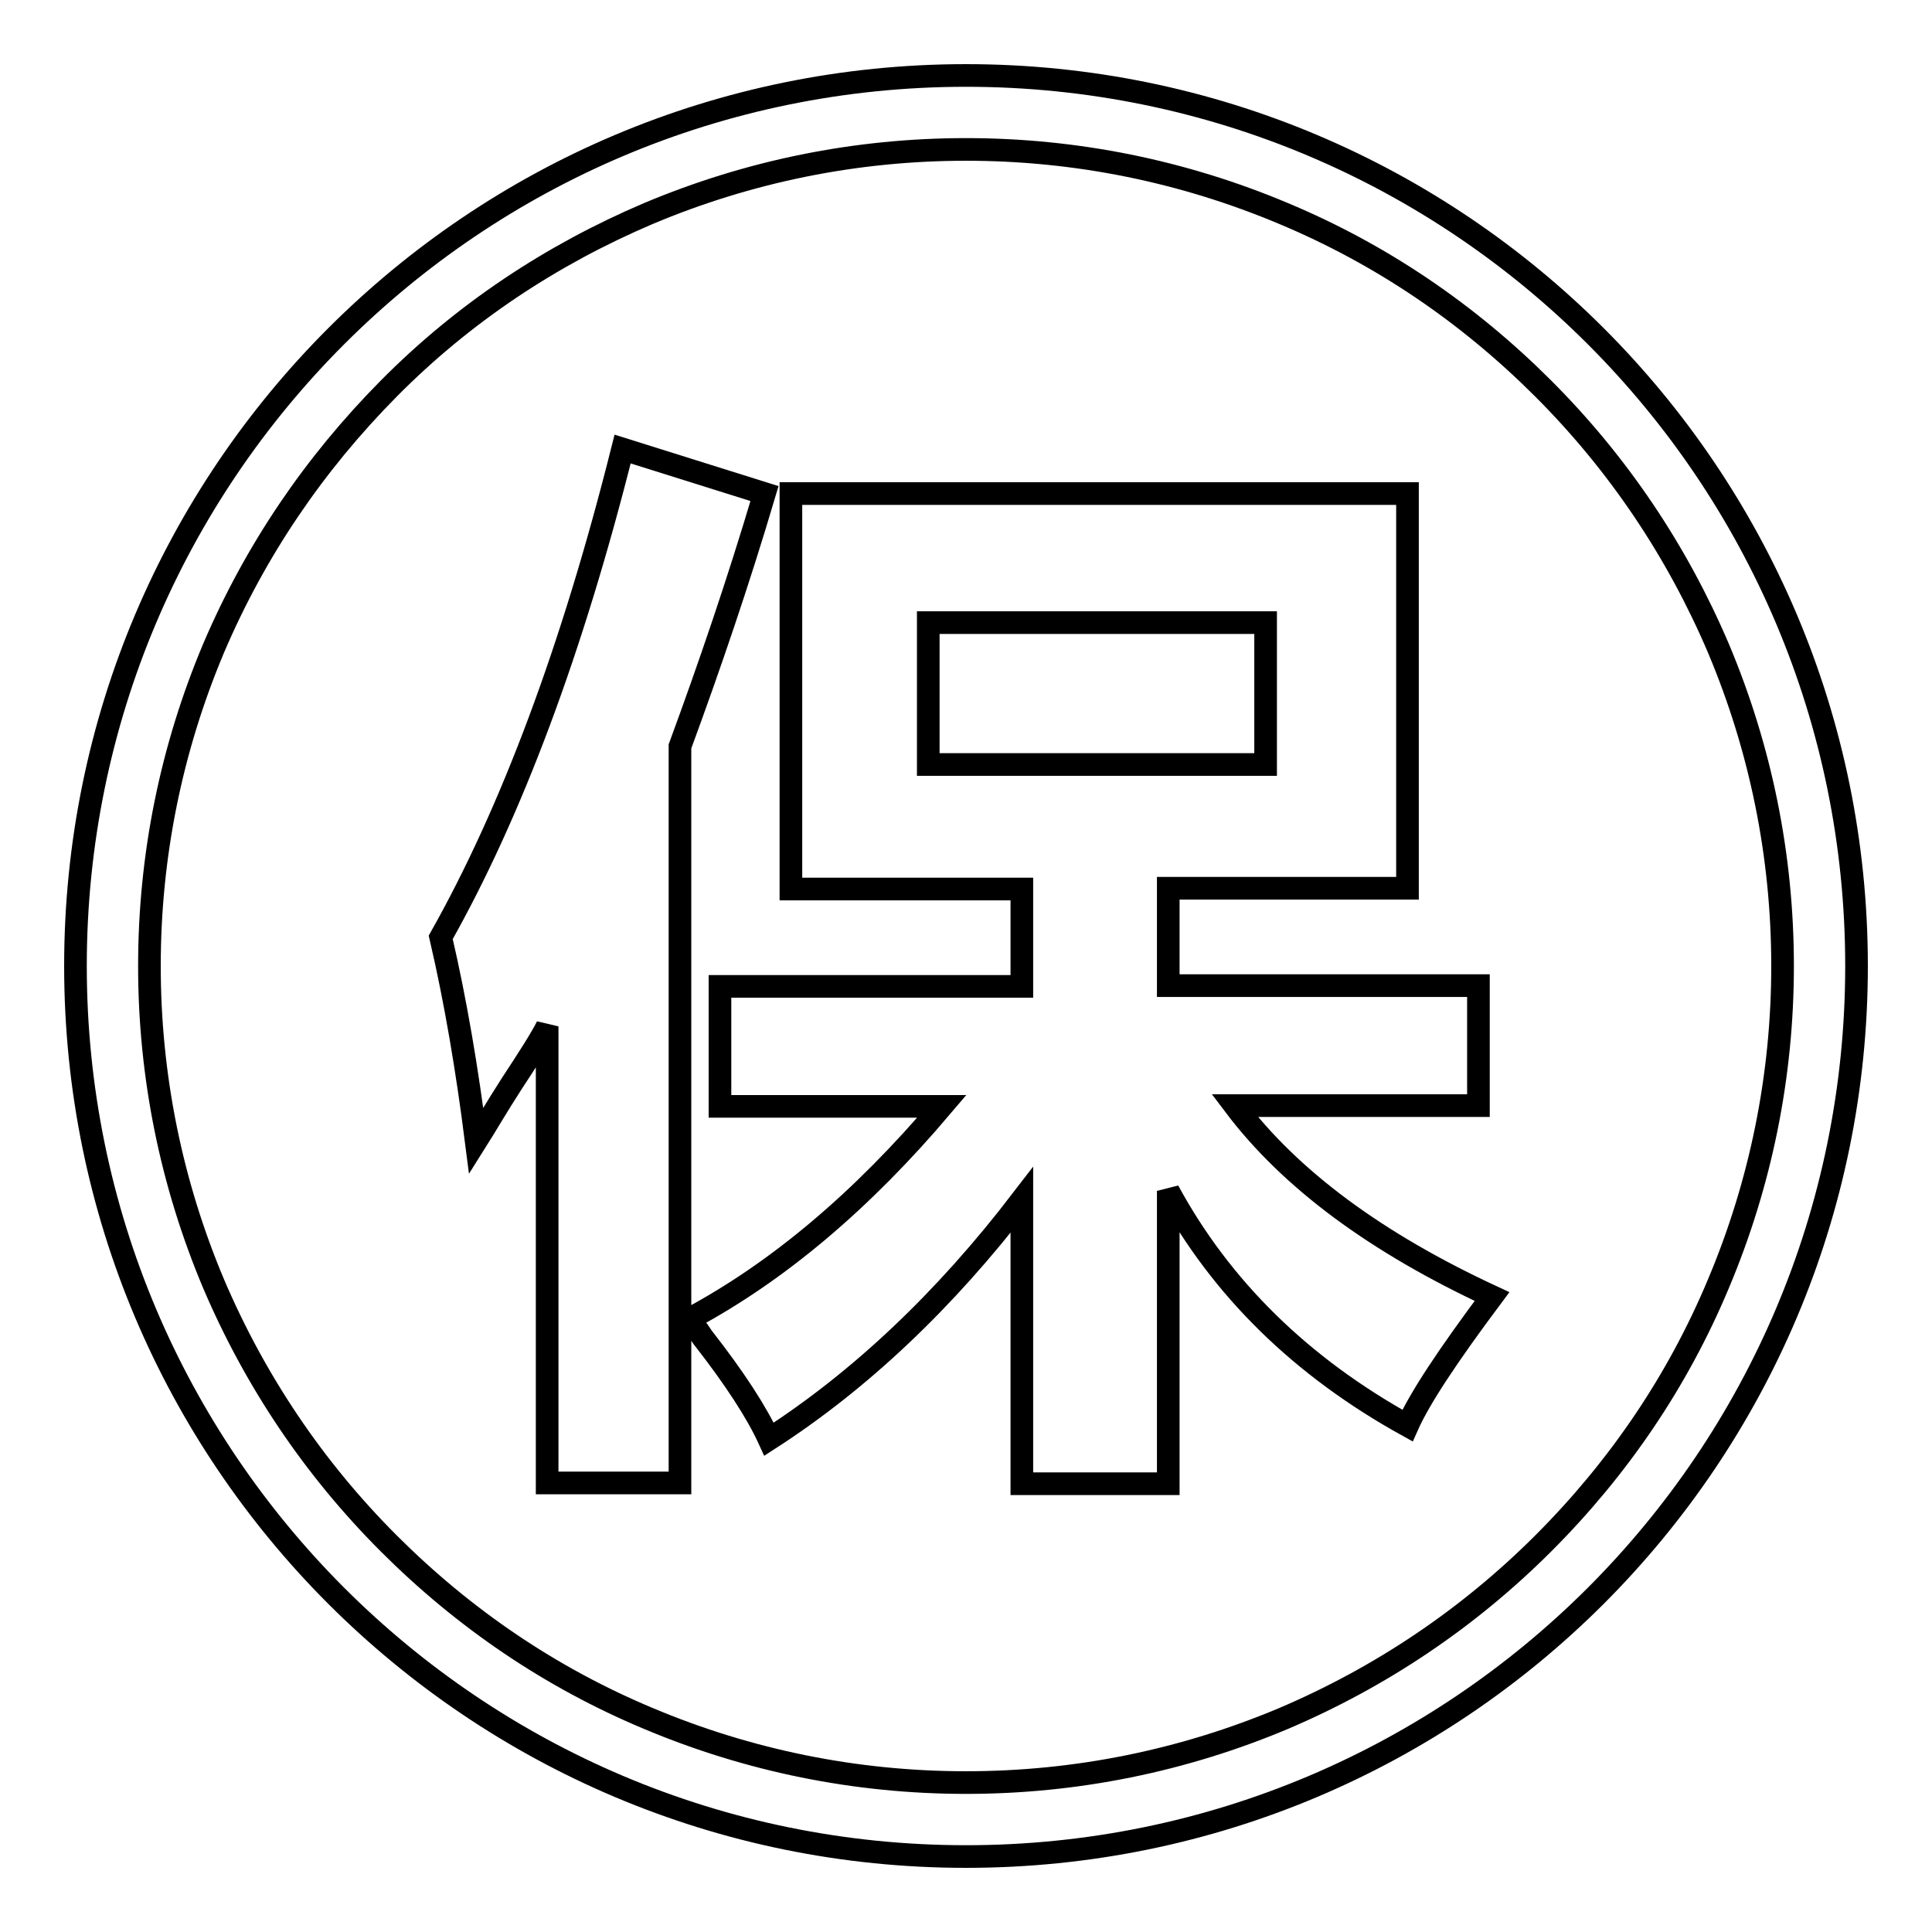
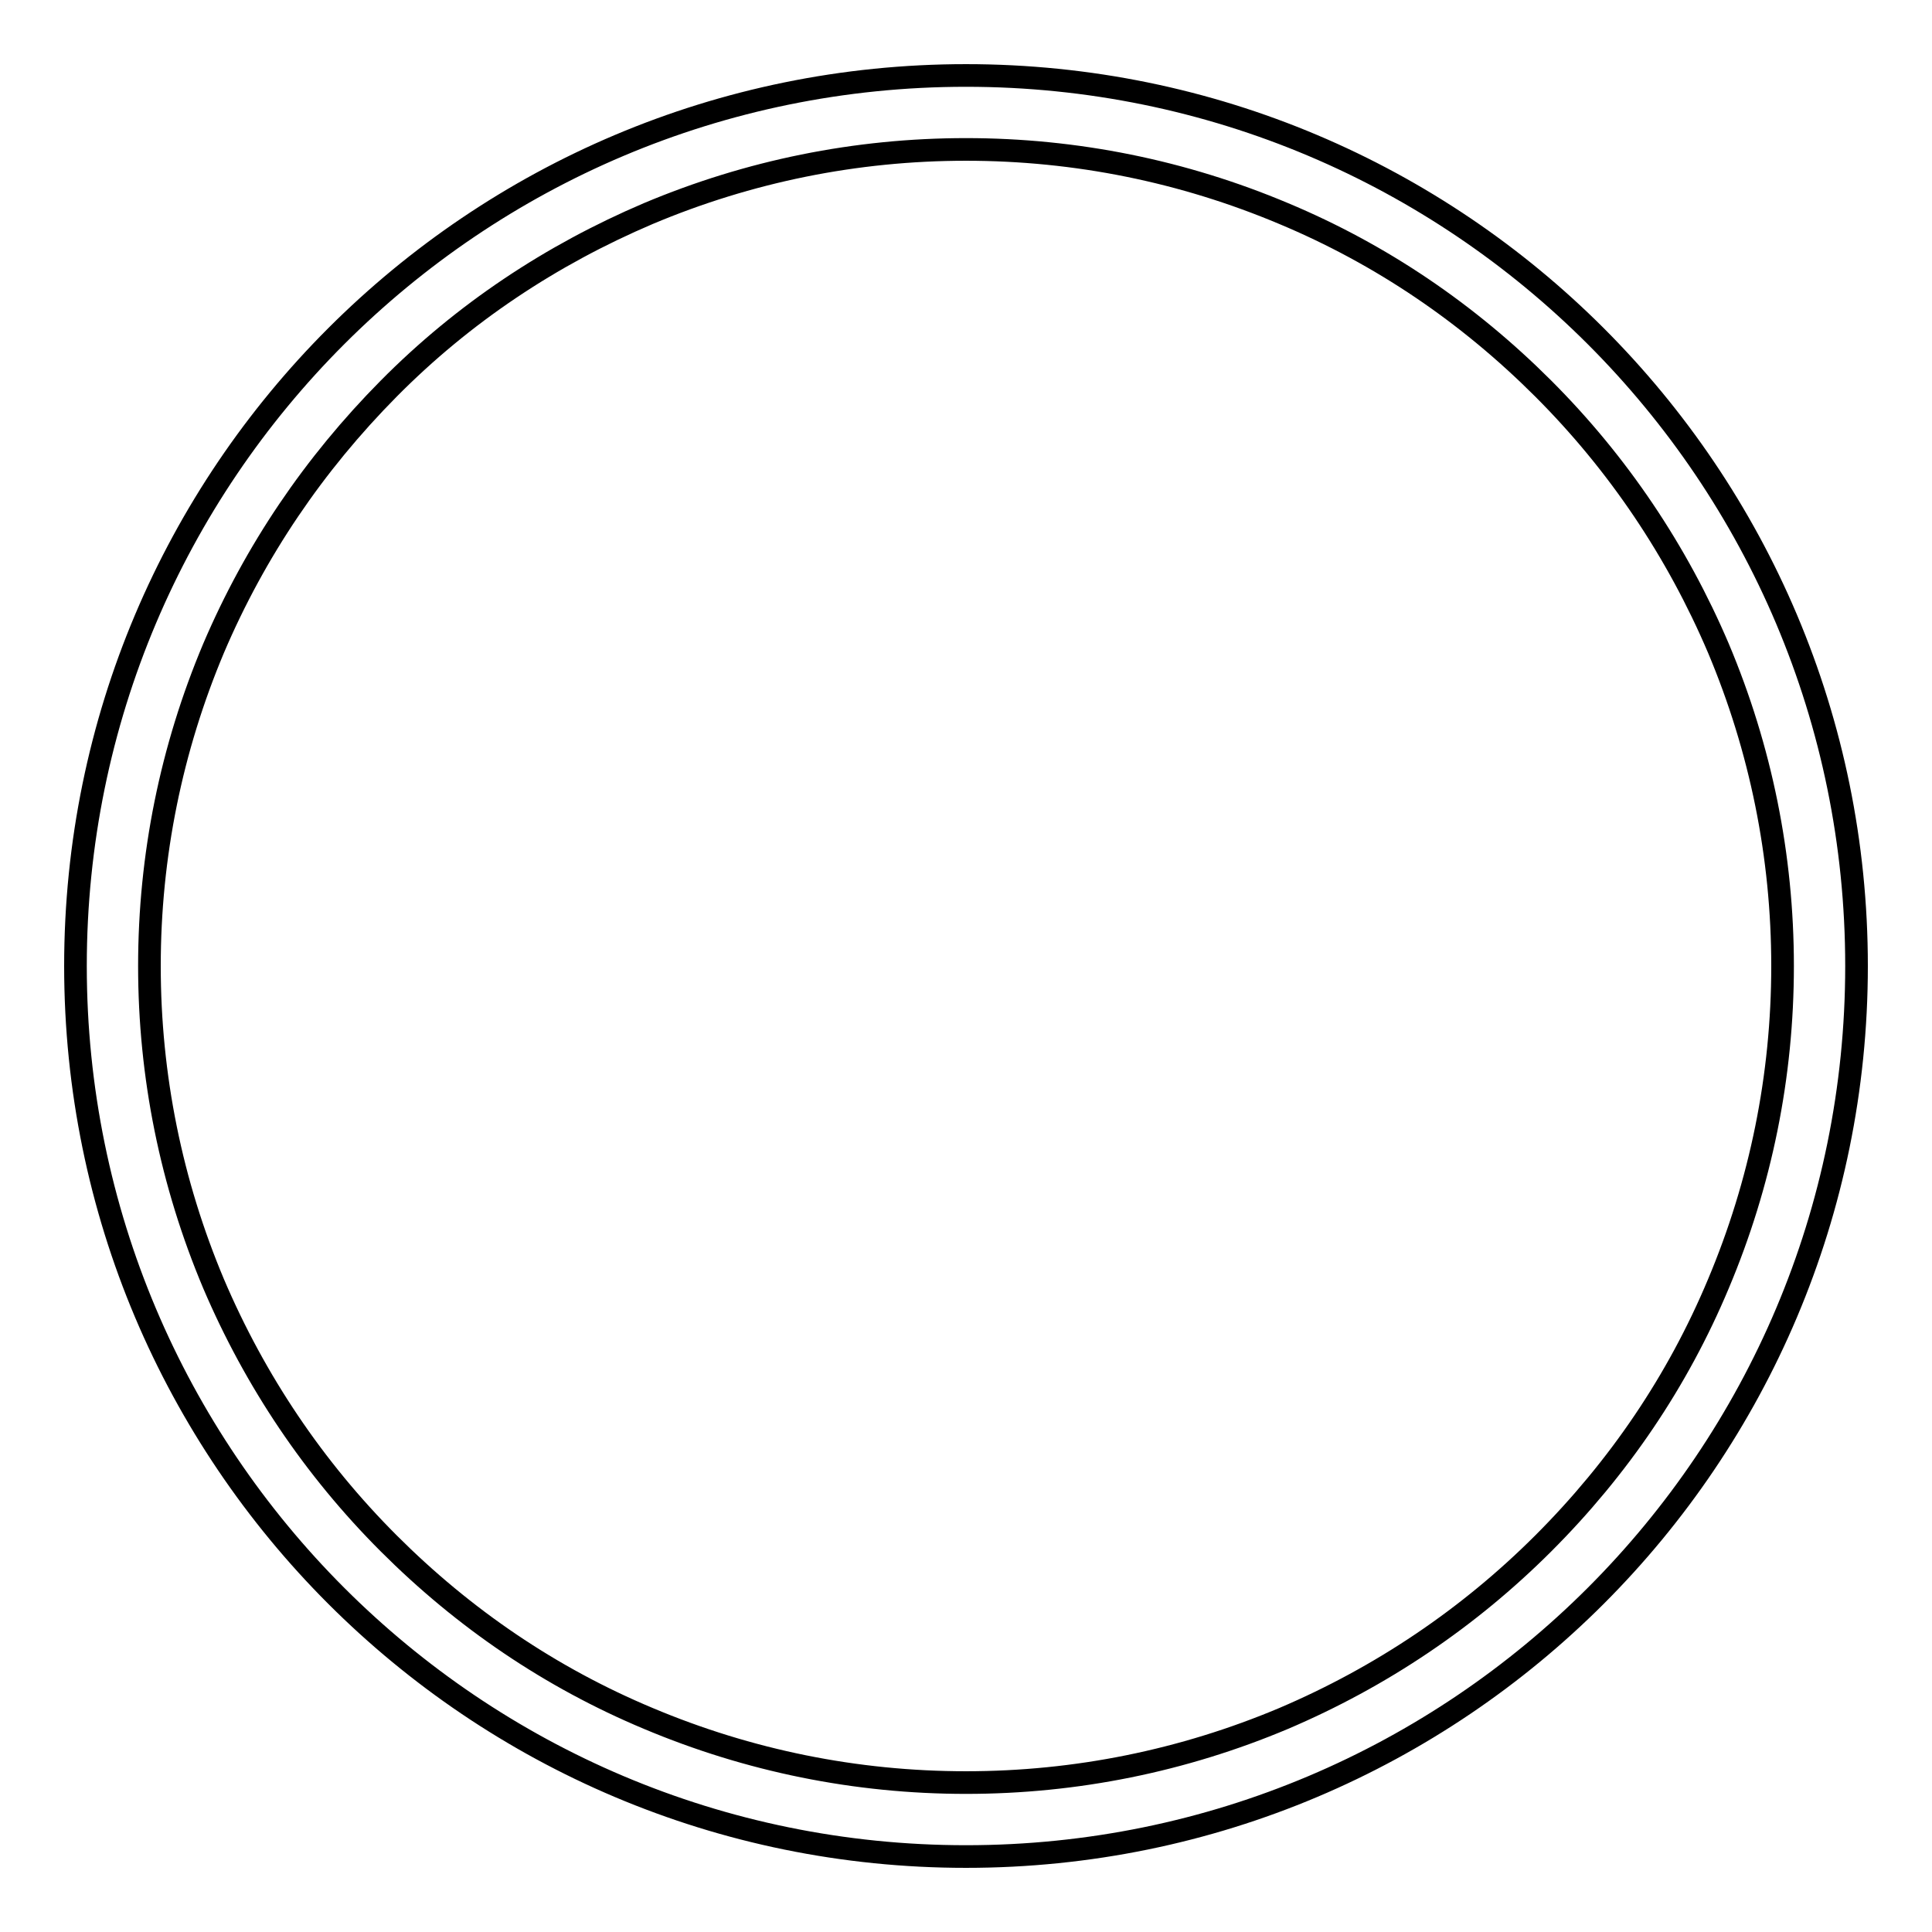
<svg xmlns="http://www.w3.org/2000/svg" version="1.1" x="0px" y="0px" viewBox="0 0 256 256" enable-background="new 0 0 256 256" xml:space="preserve">
  <g>
    <g>
-       <path stroke-width="3" fill-opacity="0" stroke="#000000" d="M82.5,59.5l18.8,5.9C97.8,77.2,94,88.3,90.1,98.9v97.6H72.5v-60.5c-0.8,1.6-2.4,4.1-4.7,7.6c-2,3.1-3.5,5.7-4.7,7.6c-1.2-9.4-2.7-18.4-4.7-27C67.7,107.7,75.8,86.2,82.5,59.5z M104.8,117.7V65.4h81.7v52.3h-31.7v12.9h41.1v15.9h-32.3c7.4,9.8,18.8,18.2,34.1,25.3c-5.9,7.9-9.6,13.5-11.2,17.1c-14.1-7.8-24.7-18.2-31.7-31.1v38.8h-19.4v-37.6c-10.2,13.3-21.4,23.9-33.5,31.7c-1.6-3.5-4.5-8-8.8-13.5c-0.8-1.2-1.4-2-1.8-2.4c11.8-6.3,22.9-15.7,33.5-28.2H95.4v-15.9h40v-12.9H104.8L104.8,117.7z M167.7,101.3V82.5H123v18.8H167.7z" />
      <path stroke-width="3" fill-opacity="0" stroke="#000000" d="M128,19.8c14.6,0,28.8,2.9,42.1,8.5c12.9,5.4,24.4,13.2,34.4,23.2c9.9,9.9,17.7,21.5,23.2,34.4c5.6,13.3,8.5,27.5,8.5,42.1c0,14.6-2.9,28.8-8.5,42.1c-5.4,12.9-13.2,24.4-23.2,34.4c-9.9,9.9-21.5,17.7-34.4,23.2c-13.3,5.6-27.5,8.5-42.1,8.5s-28.8-2.9-42.1-8.5c-12.9-5.4-24.4-13.2-34.4-23.2c-9.9-9.9-17.7-21.5-23.2-34.4c-5.6-13.3-8.5-27.5-8.5-42.1c0-14.6,2.9-28.8,8.5-42.1C33.8,73,41.6,61.5,51.5,51.5S73,33.8,85.9,28.3C99.2,22.7,113.4,19.8,128,19.8 M128,10C62.8,10,10,62.8,10,128c0,65.2,52.8,118,118,118c65.2,0,118-52.8,118-118C246,62.8,193.2,10,128,10L128,10z" />
    </g>
  </g>
</svg>